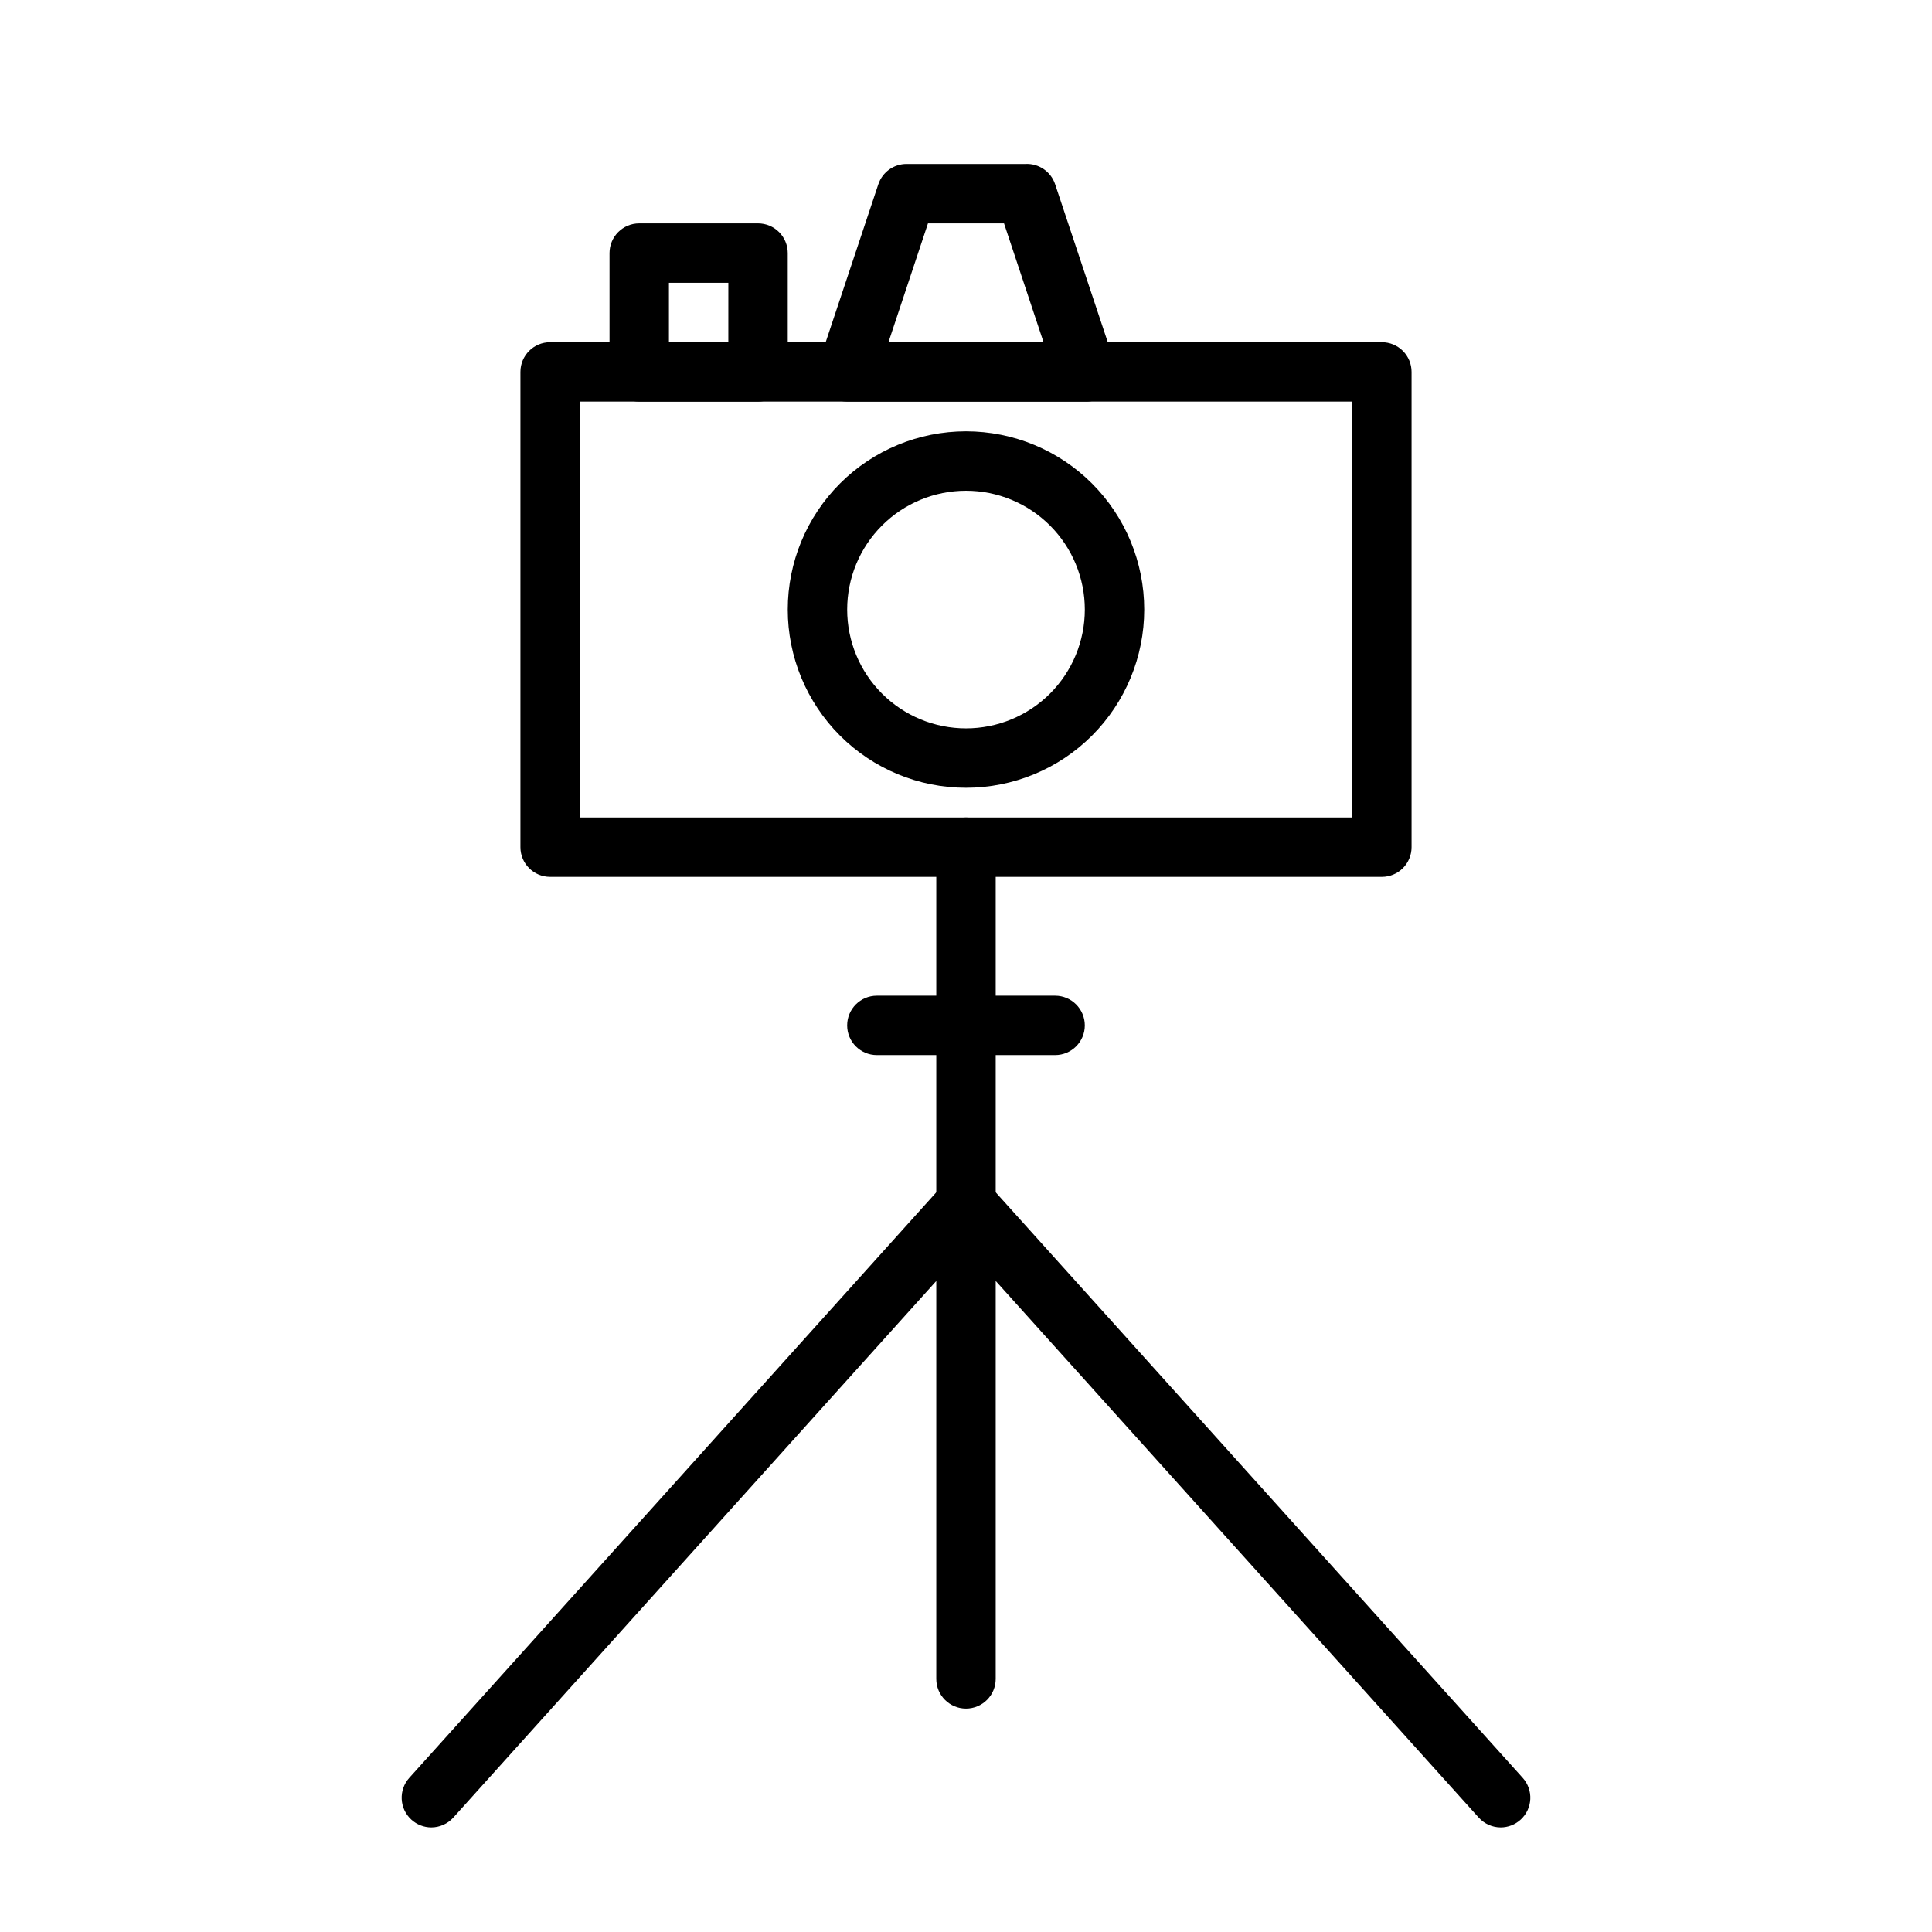
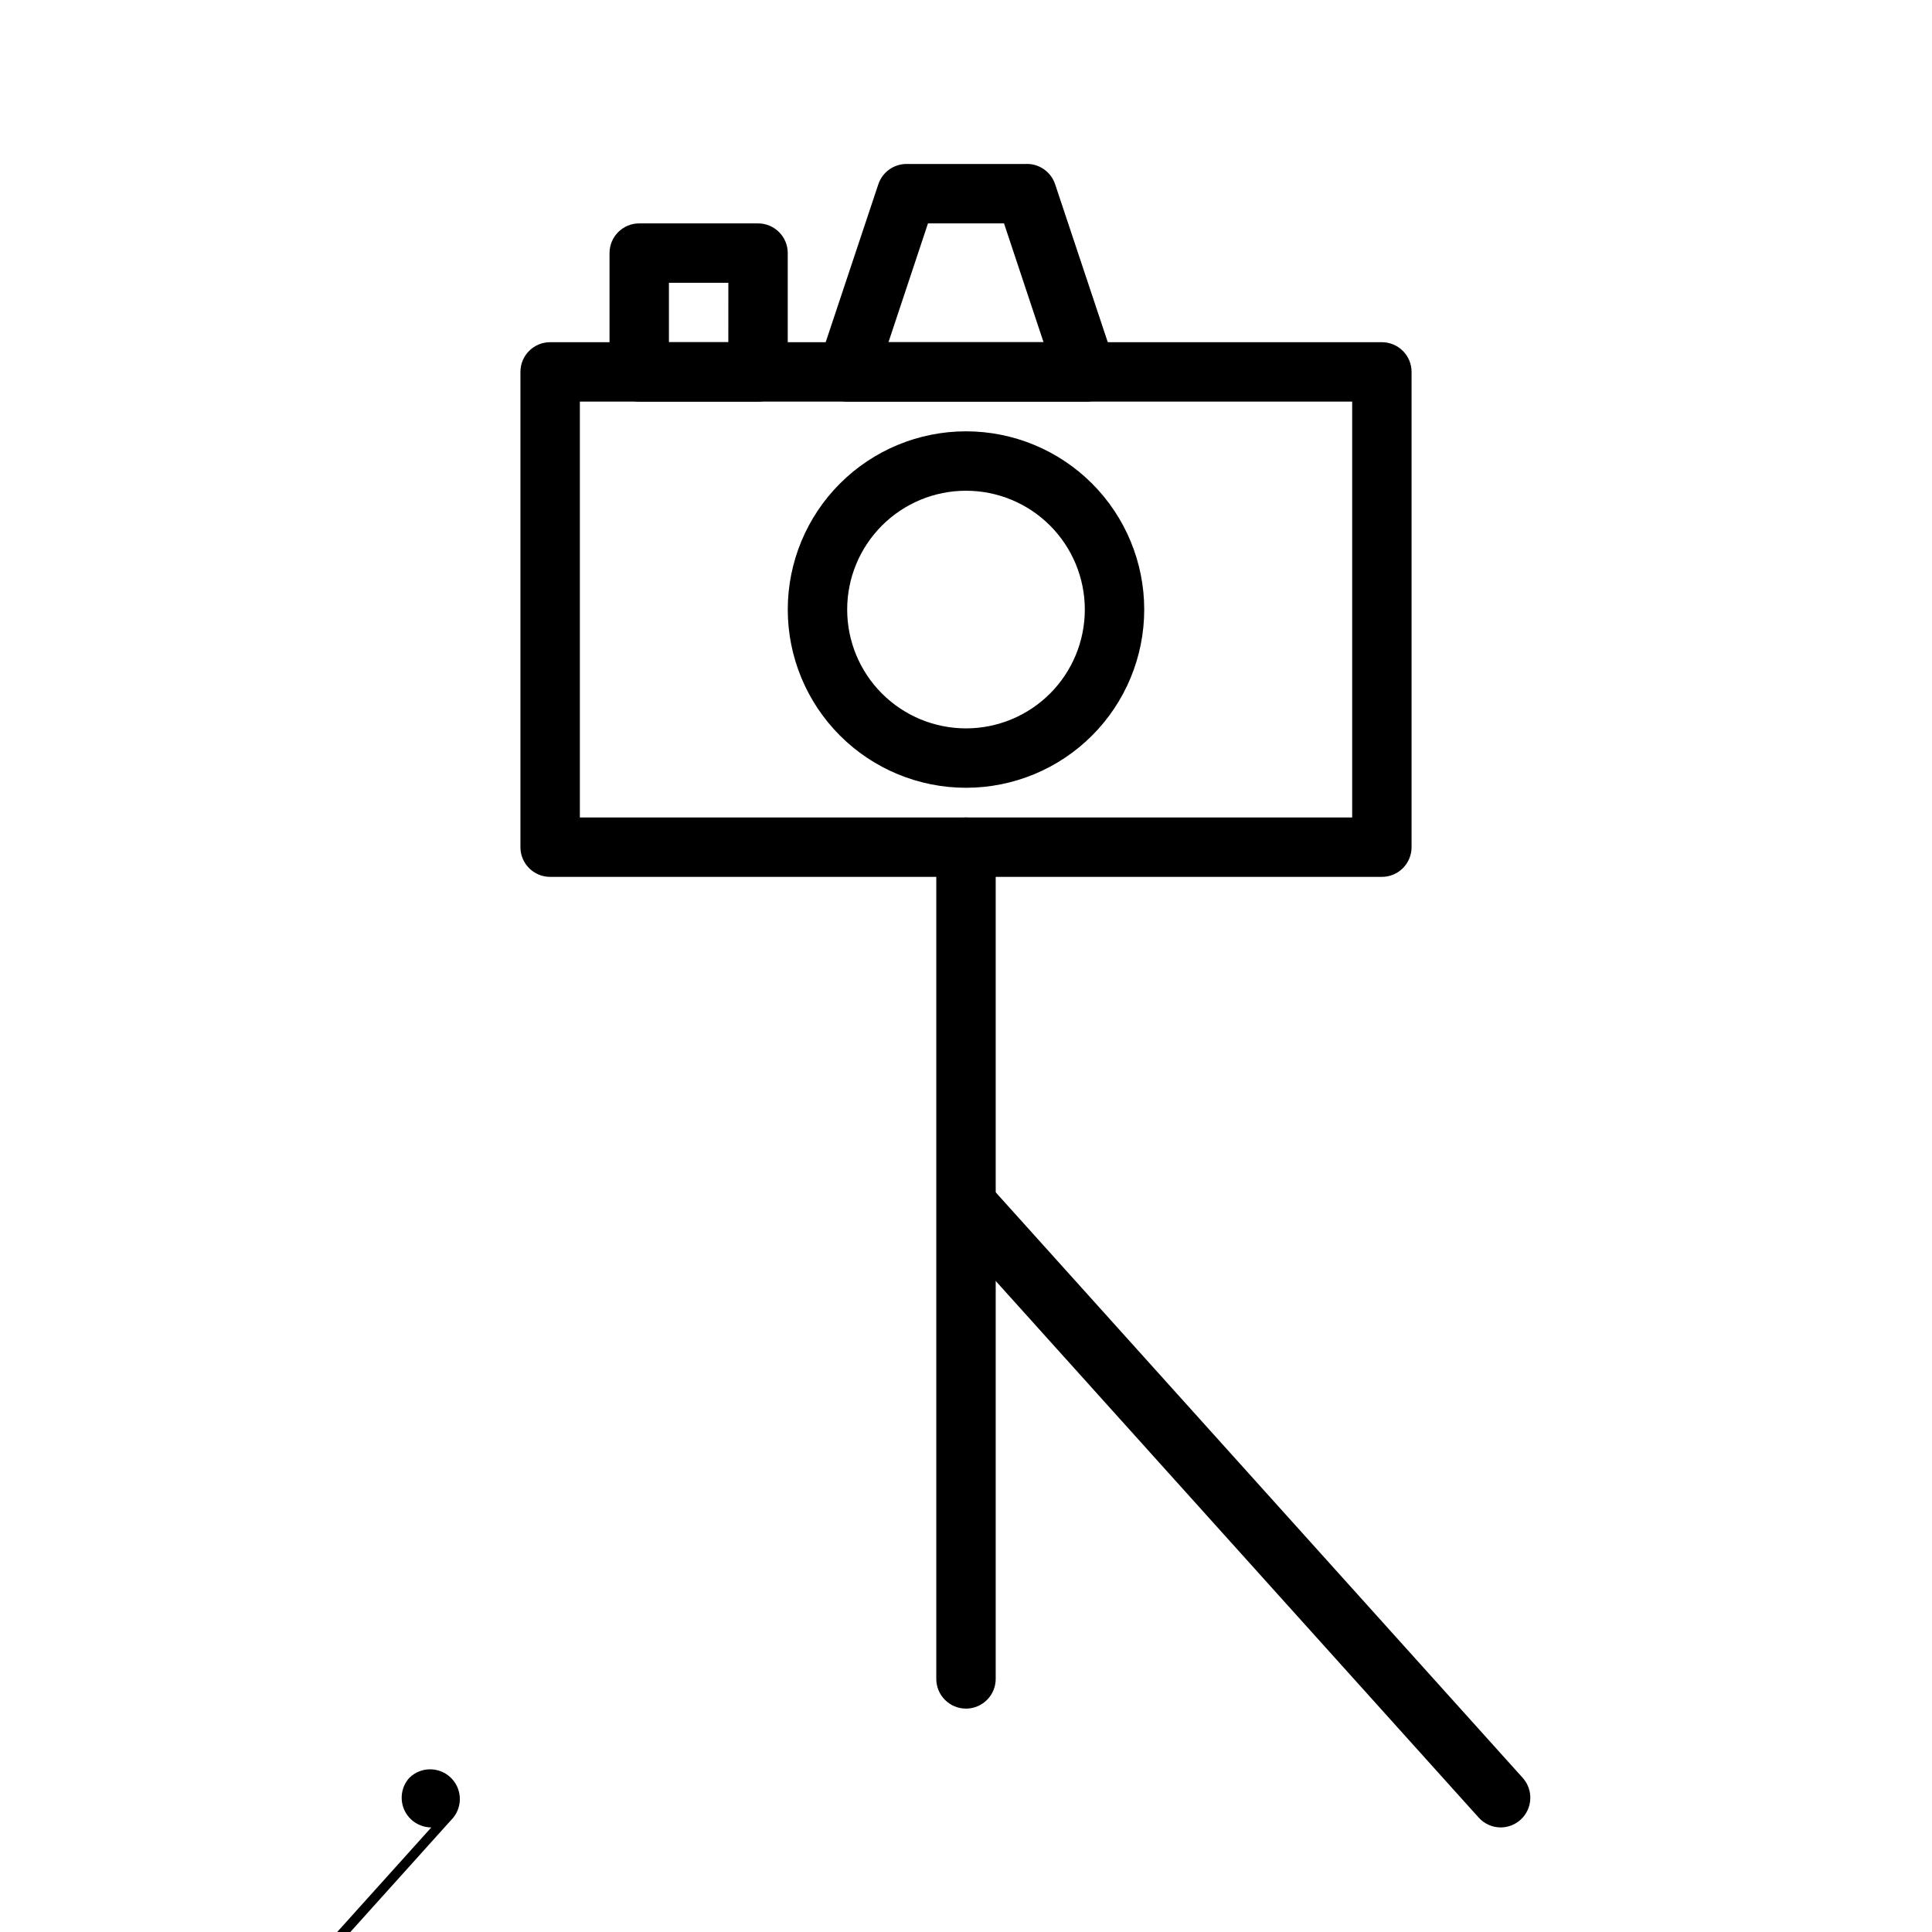
<svg xmlns="http://www.w3.org/2000/svg" fill="#000000" width="800px" height="800px" version="1.1" viewBox="144 144 512 512">
  <g>
-     <path d="m258.3 628.29c-1.949-0.008-3.828-0.738-5.273-2.047-3.211-2.918-3.457-7.883-0.551-11.102l141.7-157.44c2.977-2.918 7.707-3.012 10.797-0.215s3.465 7.516 0.855 10.766l-141.7 157.44v-0.004c-1.488 1.652-3.606 2.594-5.828 2.602z" />
+     <path d="m258.3 628.29c-1.949-0.008-3.828-0.738-5.273-2.047-3.211-2.918-3.457-7.883-0.551-11.102c2.977-2.918 7.707-3.012 10.797-0.215s3.465 7.516 0.855 10.766l-141.7 157.44v-0.004c-1.488 1.652-3.606 2.594-5.828 2.602z" />
    <path d="m541.7 628.29c-2.223-0.008-4.336-0.949-5.824-2.602l-141.7-157.44-0.004 0.004c-2.609-3.25-2.234-7.969 0.855-10.766s7.82-2.703 10.797 0.215l141.7 157.44c2.906 3.219 2.66 8.184-0.551 11.102-1.441 1.309-3.324 2.039-5.273 2.047z" />
    <path d="m400 596.8c-4.348 0-7.875-3.527-7.875-7.875v-220.41c0-4.348 3.527-7.875 7.875-7.875s7.871 3.527 7.871 7.875v220.41c0 2.09-0.828 4.09-2.305 5.566-1.477 1.477-3.481 2.309-5.566 2.309z" />
-     <path d="m423.61 423.61h-47.23c-4.348 0-7.871-3.523-7.871-7.871 0-4.348 3.523-7.871 7.871-7.871h47.23c4.348 0 7.875 3.523 7.875 7.871 0 4.348-3.527 7.871-7.875 7.871z" />
    <path d="m510.21 376.38h-220.42c-4.348 0-7.871-3.523-7.871-7.871v-125.95c0-4.348 3.523-7.871 7.871-7.871h220.42c2.086 0 4.09 0.828 5.566 2.305 1.477 1.477 2.305 3.477 2.305 5.566v125.95c0 2.086-0.828 4.09-2.305 5.566-1.477 1.477-3.481 2.305-5.566 2.305zm-212.54-15.746h204.67v-110.21h-204.67z" />
    <path d="m431.49 250.43h-62.977c-2.535-0.012-4.906-1.242-6.379-3.305-1.484-2.047-1.895-4.684-1.102-7.086l15.742-47.23h0.004c1.082-3.207 4.094-5.363 7.477-5.356h31.488c3.527-0.184 6.746 2.004 7.871 5.356l15.742 47.23h0.004c0.793 2.402 0.383 5.039-1.102 7.086-1.551 2.18-4.098 3.426-6.769 3.305zm-52.035-15.742h41.094l-10.473-31.488h-20.152z" />
    <path d="m400 352.77c-12.527 0-24.543-4.977-33.398-13.832-8.859-8.859-13.836-20.871-13.836-33.398s4.977-24.543 13.836-33.398c8.855-8.859 20.871-13.836 33.398-13.836 12.523 0 24.539 4.977 33.398 13.836 8.855 8.855 13.832 20.871 13.832 33.398s-4.977 24.539-13.832 33.398c-8.859 8.855-20.875 13.832-33.398 13.832zm0-78.719c-8.352 0-16.363 3.316-22.266 9.223-5.906 5.906-9.223 13.914-9.223 22.266 0 8.352 3.316 16.359 9.223 22.266 5.902 5.902 13.914 9.223 22.266 9.223s16.359-3.32 22.266-9.223c5.902-5.906 9.223-13.914 9.223-22.266 0-8.352-3.32-16.359-9.223-22.266-5.906-5.906-13.914-9.223-22.266-9.223z" />
    <path d="m344.89 250.43h-31.488c-4.348 0-7.871-3.523-7.871-7.871v-31.488c0-4.348 3.523-7.871 7.871-7.871h31.488c2.086 0 4.09 0.828 5.566 2.305 1.477 1.477 2.305 3.477 2.305 5.566v31.488c0 2.086-0.828 4.09-2.305 5.566-1.477 1.477-3.481 2.305-5.566 2.305zm-23.617-15.742h15.742l0.004-15.746h-15.746z" />
  </g>
</svg>